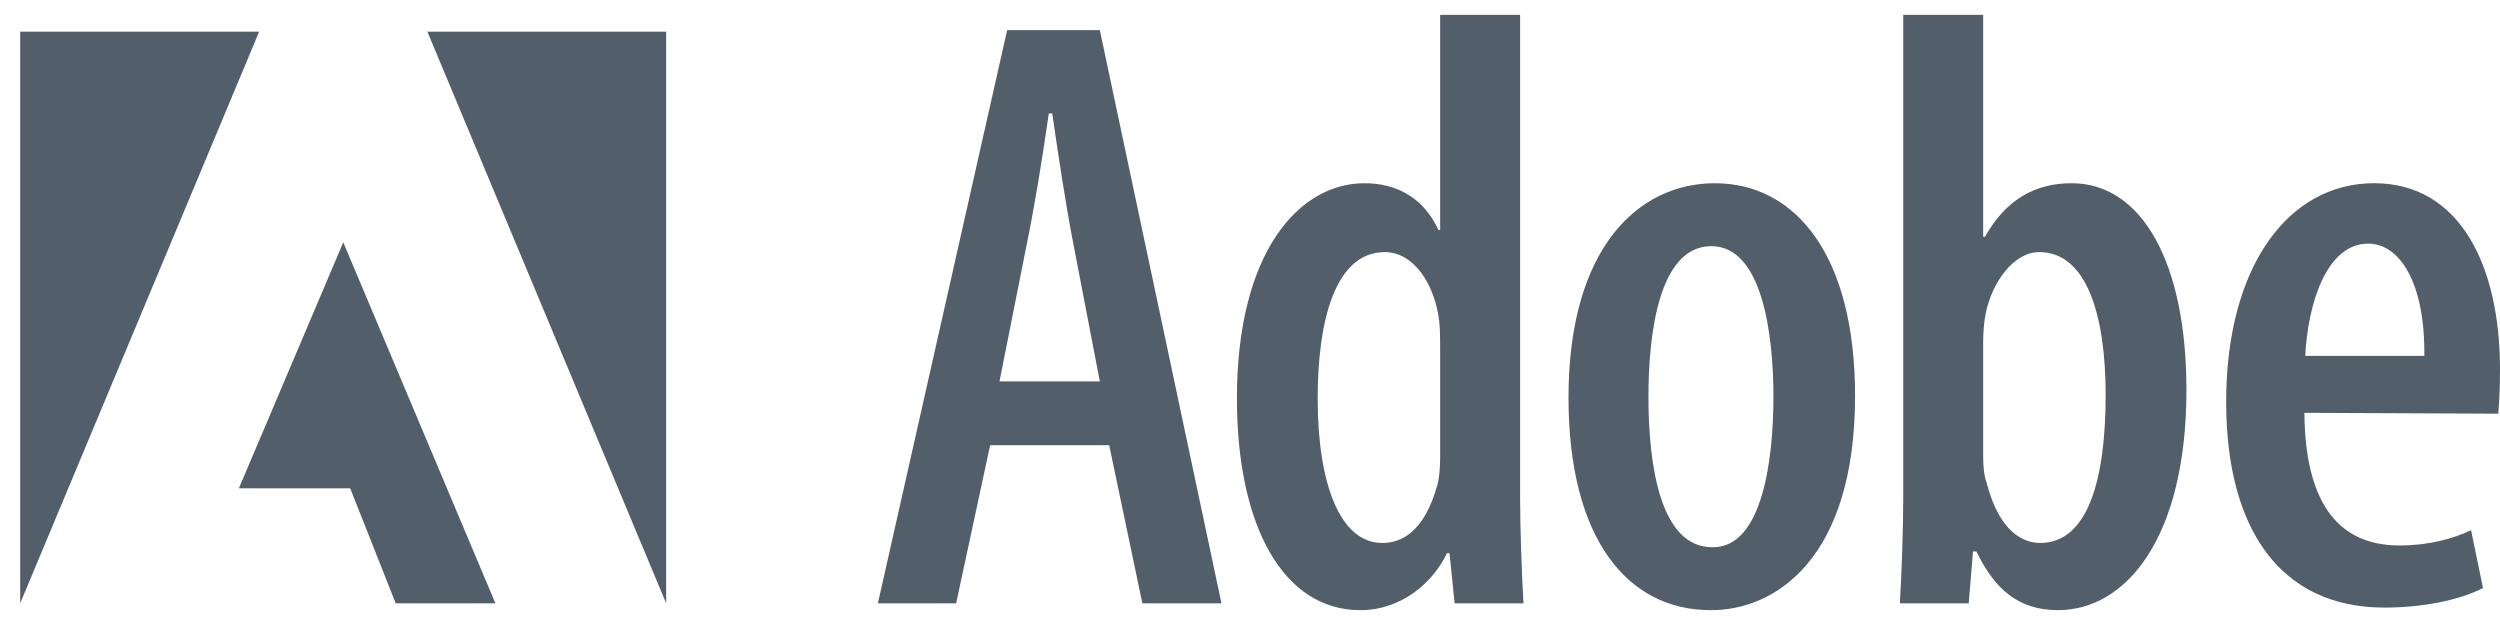
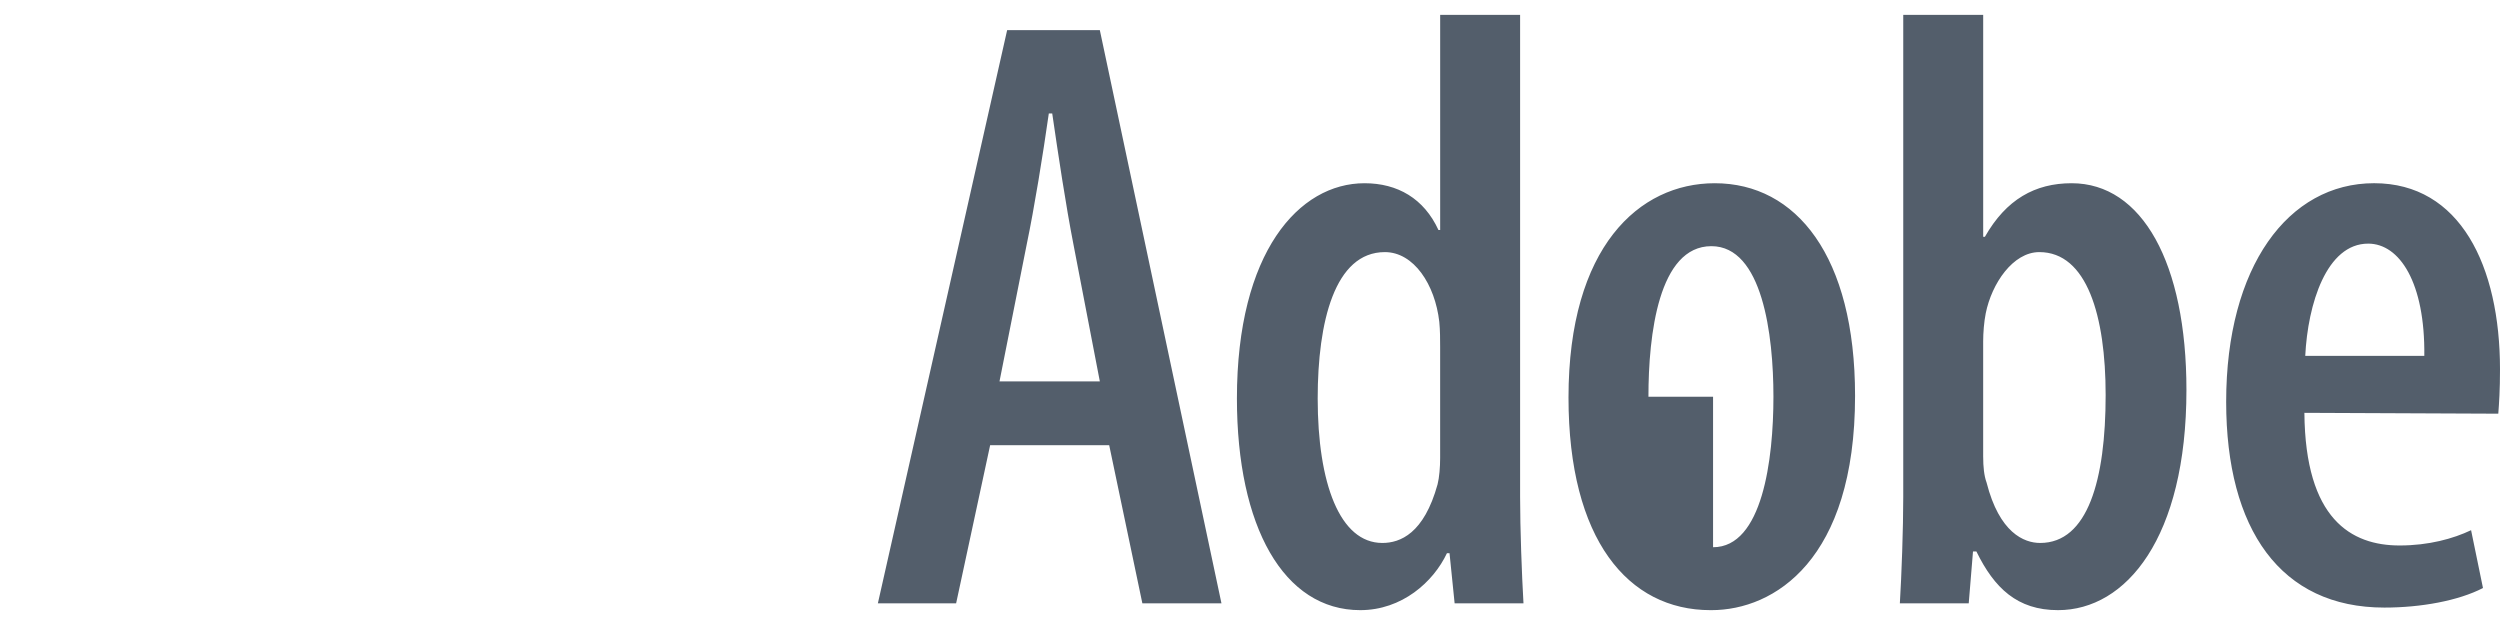
<svg xmlns="http://www.w3.org/2000/svg" width="120" height="30" viewBox="0 0 120 30" fill="none">
-   <path fill-rule="evenodd" clip-rule="evenodd" d="M47.527 21.368L45.894 28.959H42.138L48.343 1.447H52.792L58.63 28.959H54.833L53.241 21.368H47.527ZM52.792 18.306L51.526 11.733C51.159 9.855 50.792 7.407 50.507 5.447H50.343C50.058 7.448 49.648 9.978 49.282 11.733L47.976 18.306H52.792ZM72.965 0.713V23.857C72.965 25.368 73.046 27.573 73.127 28.96H69.822L69.577 26.552H69.454C68.801 27.939 67.291 29.287 65.291 29.287C61.617 29.287 59.372 25.286 59.372 19.123C59.372 12.102 62.351 8.795 65.495 8.795C67.087 8.795 68.352 9.531 69.046 11.041H69.128V0.713H72.965V0.713ZM69.127 16.673C69.127 16.307 69.127 15.858 69.086 15.448C68.882 13.652 67.861 12.101 66.474 12.101C64.065 12.101 63.249 15.448 63.249 19.123C63.249 23.205 64.311 26.062 66.352 26.062C67.209 26.062 68.351 25.613 69.004 23.246C69.086 22.919 69.127 22.428 69.127 21.981V16.673V16.673ZM82.105 29.287C78.146 29.287 75.288 25.898 75.288 19.082C75.288 11.856 78.675 8.795 82.308 8.795C86.227 8.795 89.043 12.305 89.043 19C89.043 26.879 85.165 29.287 82.145 29.287H82.105ZM82.227 26.267C84.594 26.267 85.125 22.062 85.125 19.042C85.125 16.061 84.594 11.816 82.146 11.816C79.614 11.816 79.125 16.061 79.125 19.042C79.125 22.348 79.696 26.267 82.186 26.267H82.227ZM91.356 0.713H95.193V11.367H95.275C96.295 9.571 97.683 8.795 99.439 8.795C102.826 8.795 104.949 12.632 104.949 18.714C104.949 25.817 102.051 29.287 98.785 29.287C96.826 29.287 95.724 28.225 94.866 26.469H94.704L94.499 28.959H91.193C91.275 27.613 91.356 25.368 91.356 23.857V0.713V0.713ZM95.193 21.938C95.193 22.388 95.234 22.837 95.356 23.163C95.968 25.573 97.153 26.062 97.927 26.062C100.213 26.062 101.071 23.041 101.071 18.959C101.071 15.163 100.173 12.101 97.887 12.101C96.621 12.101 95.601 13.612 95.315 15.04C95.233 15.449 95.192 15.98 95.192 16.388V21.938H95.193V21.938ZM110.611 19.816C110.652 24.919 112.856 26.183 115.183 26.183C116.571 26.183 117.755 25.858 118.612 25.449L119.183 28.225C118 28.837 116.203 29.164 114.448 29.164C109.468 29.164 106.856 25.409 106.856 19.285C106.856 12.795 109.835 8.794 113.958 8.794C118.081 8.794 120 12.754 120 17.735C120 18.714 119.958 19.327 119.918 19.857L110.611 19.816V19.816ZM116.367 17.082C116.408 13.571 115.183 11.694 113.673 11.694C111.672 11.694 110.774 14.592 110.652 17.082H116.367Z" fill="#535E6B" />
-   <path fill-rule="evenodd" clip-rule="evenodd" d="M20.514 1.52H31.976V28.959L20.514 1.52ZM12.439 1.52H0.969V28.959L12.439 1.52ZM16.477 11.632L23.78 28.959H18.994L16.81 23.441H11.465L16.477 11.632Z" fill="#535E6B" />
+   <path fill-rule="evenodd" clip-rule="evenodd" d="M47.527 21.368L45.894 28.959H42.138L48.343 1.447H52.792L58.63 28.959H54.833L53.241 21.368H47.527ZM52.792 18.306L51.526 11.733C51.159 9.855 50.792 7.407 50.507 5.447H50.343C50.058 7.448 49.648 9.978 49.282 11.733L47.976 18.306H52.792ZM72.965 0.713V23.857C72.965 25.368 73.046 27.573 73.127 28.96H69.822L69.577 26.552H69.454C68.801 27.939 67.291 29.287 65.291 29.287C61.617 29.287 59.372 25.286 59.372 19.123C59.372 12.102 62.351 8.795 65.495 8.795C67.087 8.795 68.352 9.531 69.046 11.041H69.128V0.713H72.965V0.713ZM69.127 16.673C69.127 16.307 69.127 15.858 69.086 15.448C68.882 13.652 67.861 12.101 66.474 12.101C64.065 12.101 63.249 15.448 63.249 19.123C63.249 23.205 64.311 26.062 66.352 26.062C67.209 26.062 68.351 25.613 69.004 23.246C69.086 22.919 69.127 22.428 69.127 21.981V16.673V16.673ZM82.105 29.287C78.146 29.287 75.288 25.898 75.288 19.082C75.288 11.856 78.675 8.795 82.308 8.795C86.227 8.795 89.043 12.305 89.043 19C89.043 26.879 85.165 29.287 82.145 29.287H82.105ZM82.227 26.267C84.594 26.267 85.125 22.062 85.125 19.042C85.125 16.061 84.594 11.816 82.146 11.816C79.614 11.816 79.125 16.061 79.125 19.042H82.227ZM91.356 0.713H95.193V11.367H95.275C96.295 9.571 97.683 8.795 99.439 8.795C102.826 8.795 104.949 12.632 104.949 18.714C104.949 25.817 102.051 29.287 98.785 29.287C96.826 29.287 95.724 28.225 94.866 26.469H94.704L94.499 28.959H91.193C91.275 27.613 91.356 25.368 91.356 23.857V0.713V0.713ZM95.193 21.938C95.193 22.388 95.234 22.837 95.356 23.163C95.968 25.573 97.153 26.062 97.927 26.062C100.213 26.062 101.071 23.041 101.071 18.959C101.071 15.163 100.173 12.101 97.887 12.101C96.621 12.101 95.601 13.612 95.315 15.04C95.233 15.449 95.192 15.98 95.192 16.388V21.938H95.193V21.938ZM110.611 19.816C110.652 24.919 112.856 26.183 115.183 26.183C116.571 26.183 117.755 25.858 118.612 25.449L119.183 28.225C118 28.837 116.203 29.164 114.448 29.164C109.468 29.164 106.856 25.409 106.856 19.285C106.856 12.795 109.835 8.794 113.958 8.794C118.081 8.794 120 12.754 120 17.735C120 18.714 119.958 19.327 119.918 19.857L110.611 19.816V19.816ZM116.367 17.082C116.408 13.571 115.183 11.694 113.673 11.694C111.672 11.694 110.774 14.592 110.652 17.082H116.367Z" fill="#535E6B" />
</svg>